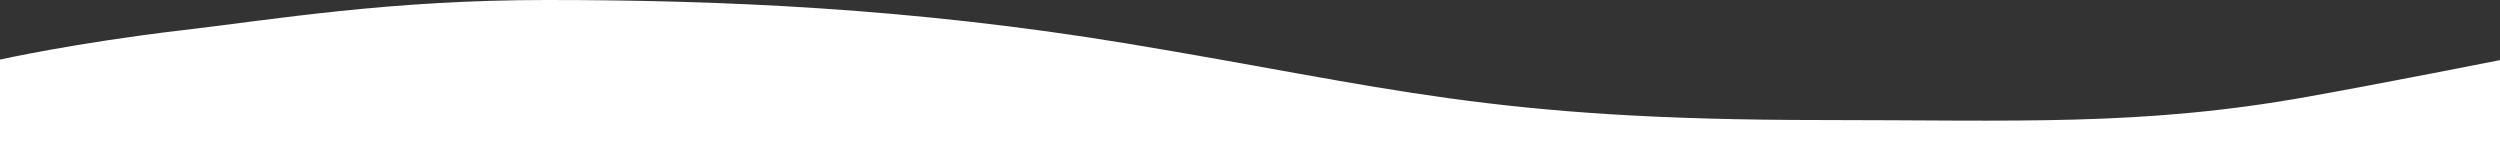
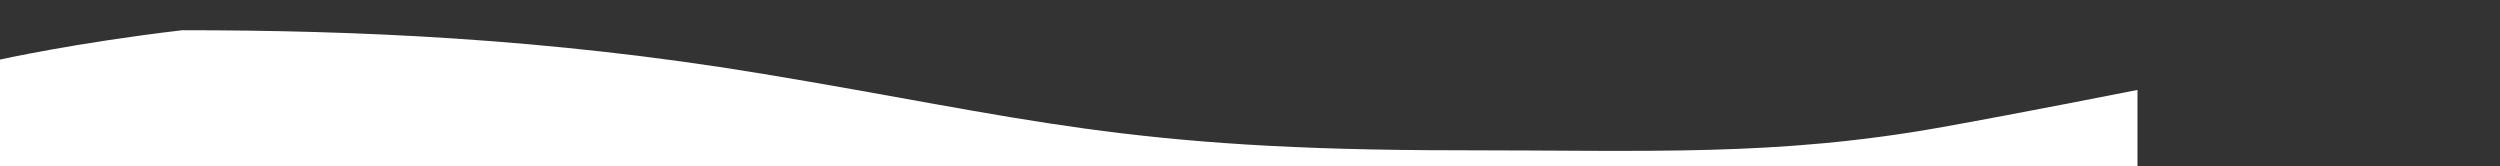
<svg xmlns="http://www.w3.org/2000/svg" version="1.1" id="Слой_1" x="0px" y="0px" viewBox="0 0 1984.7 132" style="enable-background:new 0 0 1984.7 132;" xml:space="preserve">
  <rect x="0" y="0" width="1984.7" height="132" fill="#333333" stroke="none" />
  <style type="text/css">
	.st0{fill:#FFFFFF;}
</style>
-   <path class="st0" d="M-1,132V47.5c0,0,61-13.6,145.7-23.5c73.5-8.6,163.7-24,289.5-24c135.5,0,289.4,6.2,460.8,34.6  c210.1,34.8,286.4,60.7,552.9,60.7c151.3,0,252,5.2,384.1-18.5c58.7-10.5,154.1-29.3,154.4-29.4V132C1982.8,132-0.4,132-1,132z" />
+   <path class="st0" d="M-1,132V47.5c0,0,61-13.6,145.7-23.5c135.5,0,289.4,6.2,460.8,34.6  c210.1,34.8,286.4,60.7,552.9,60.7c151.3,0,252,5.2,384.1-18.5c58.7-10.5,154.1-29.3,154.4-29.4V132C1982.8,132-0.4,132-1,132z" />
</svg>